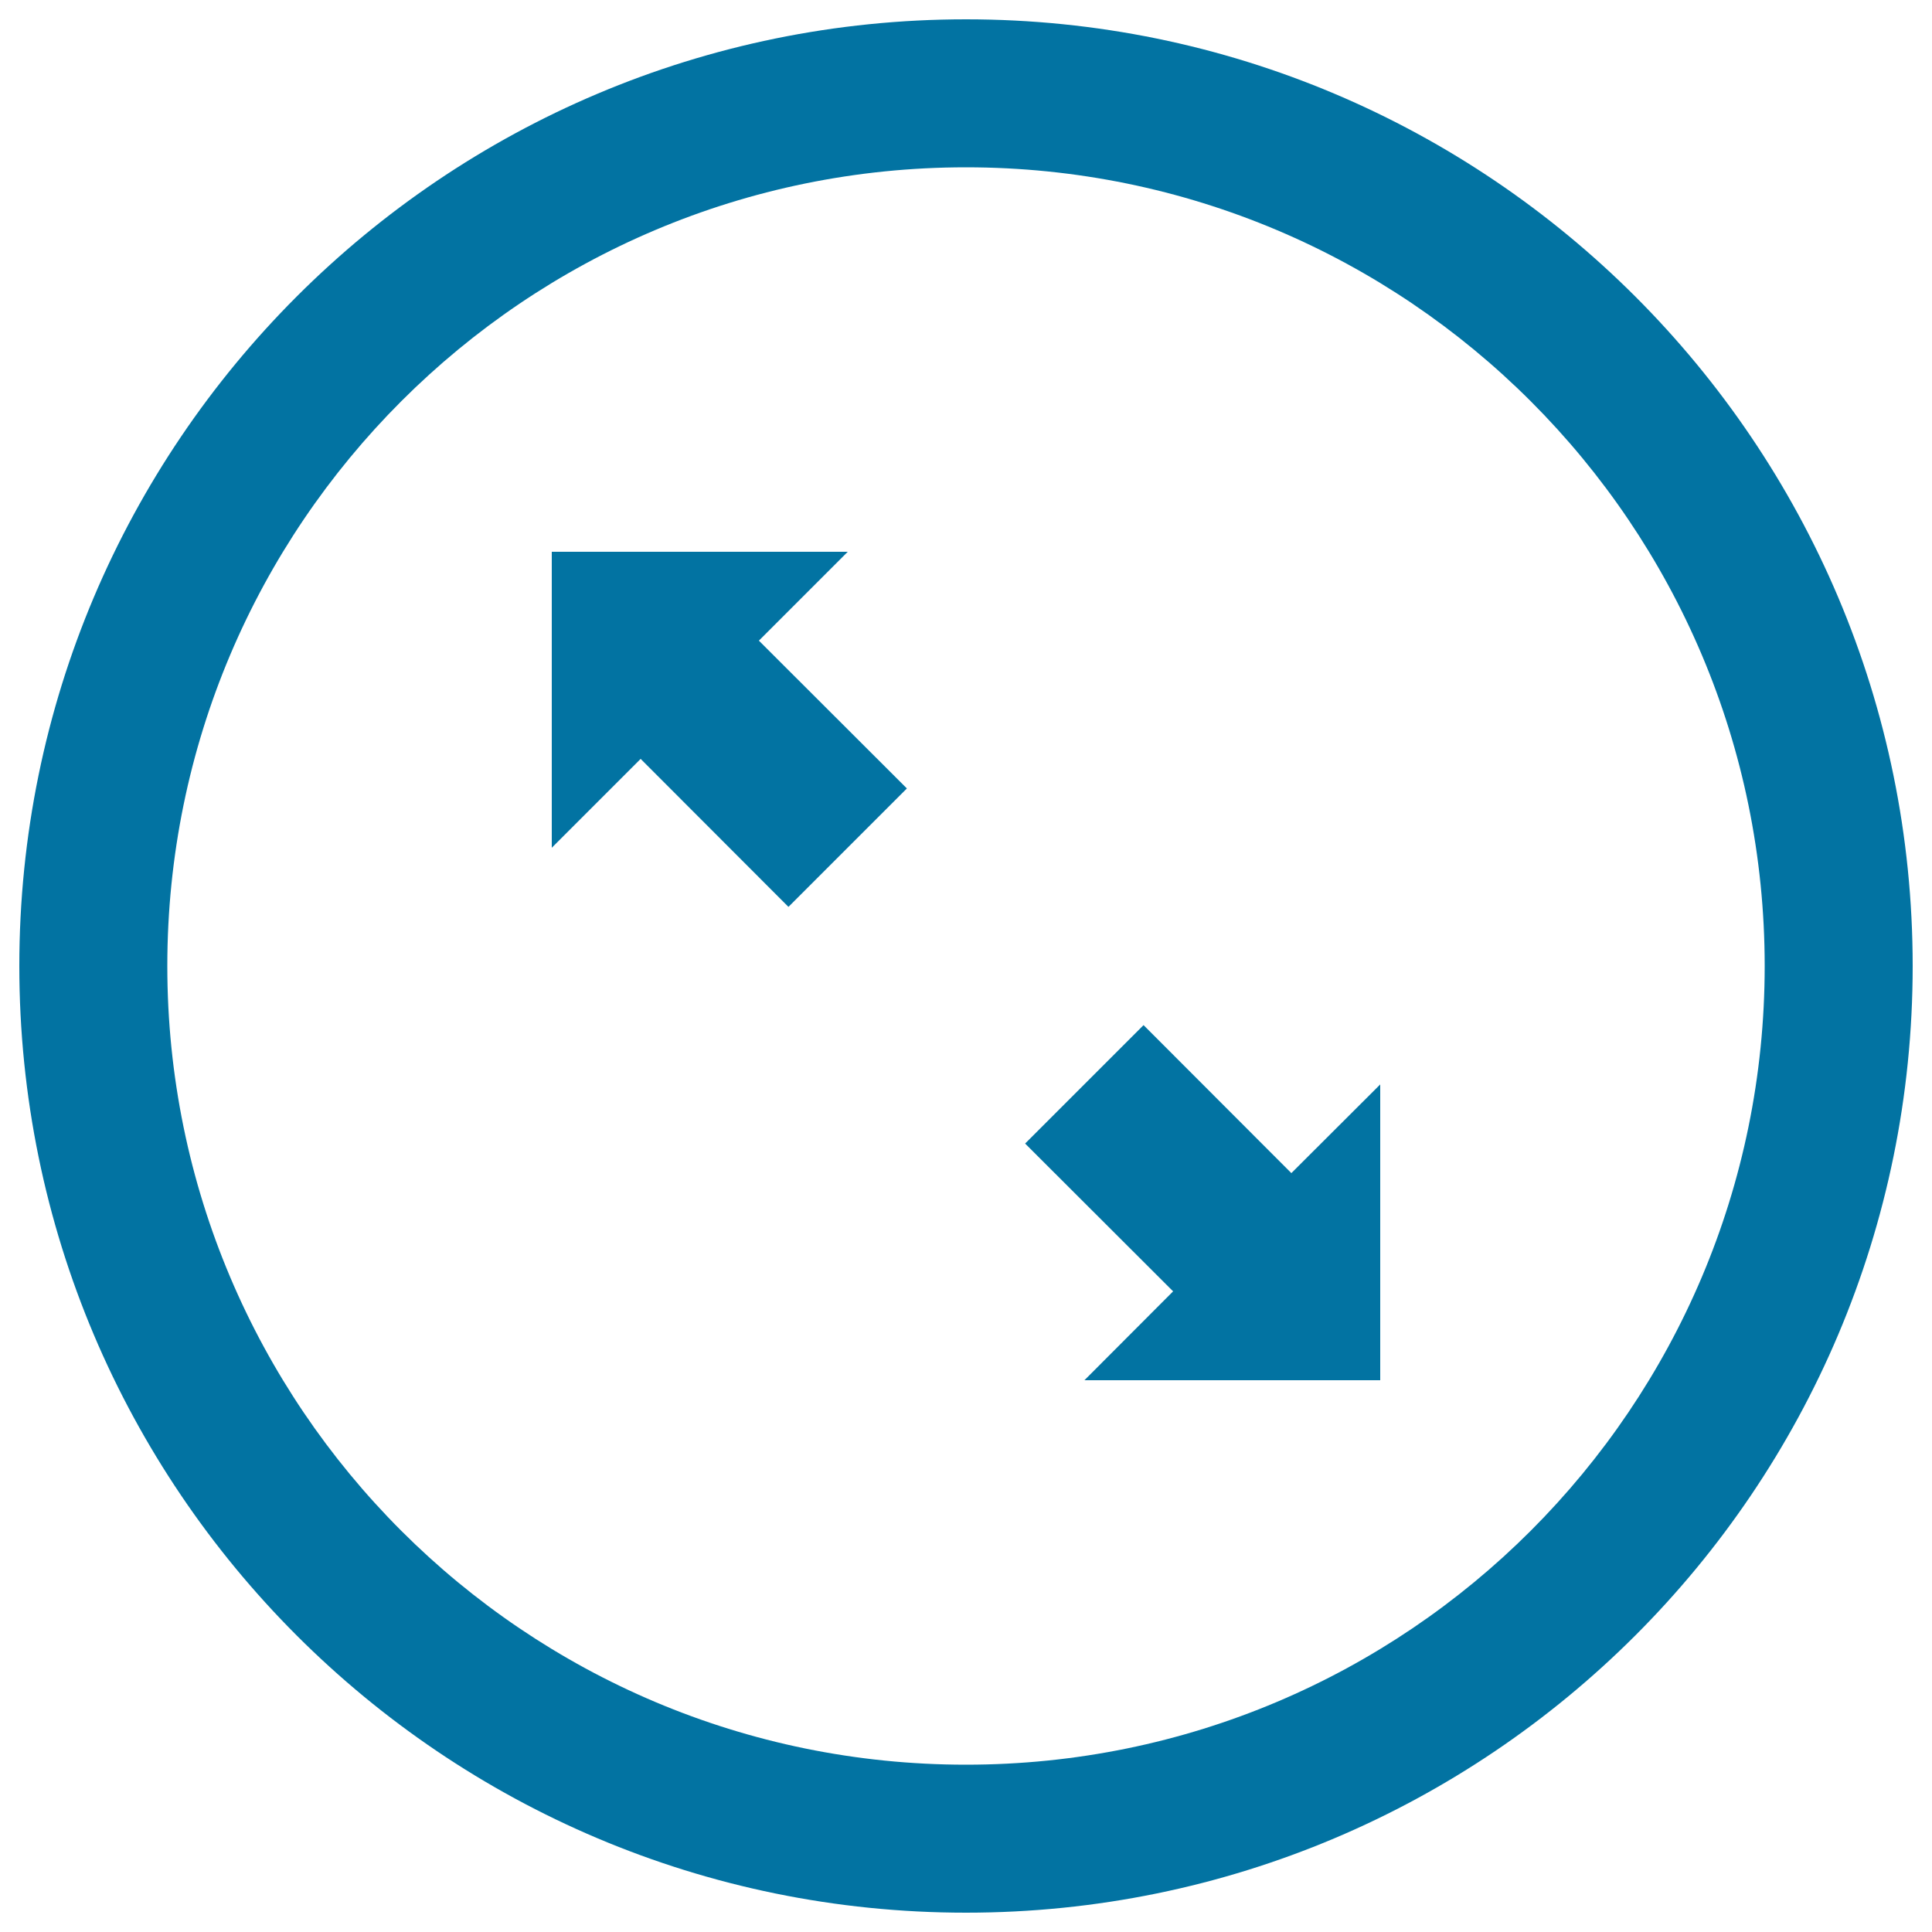
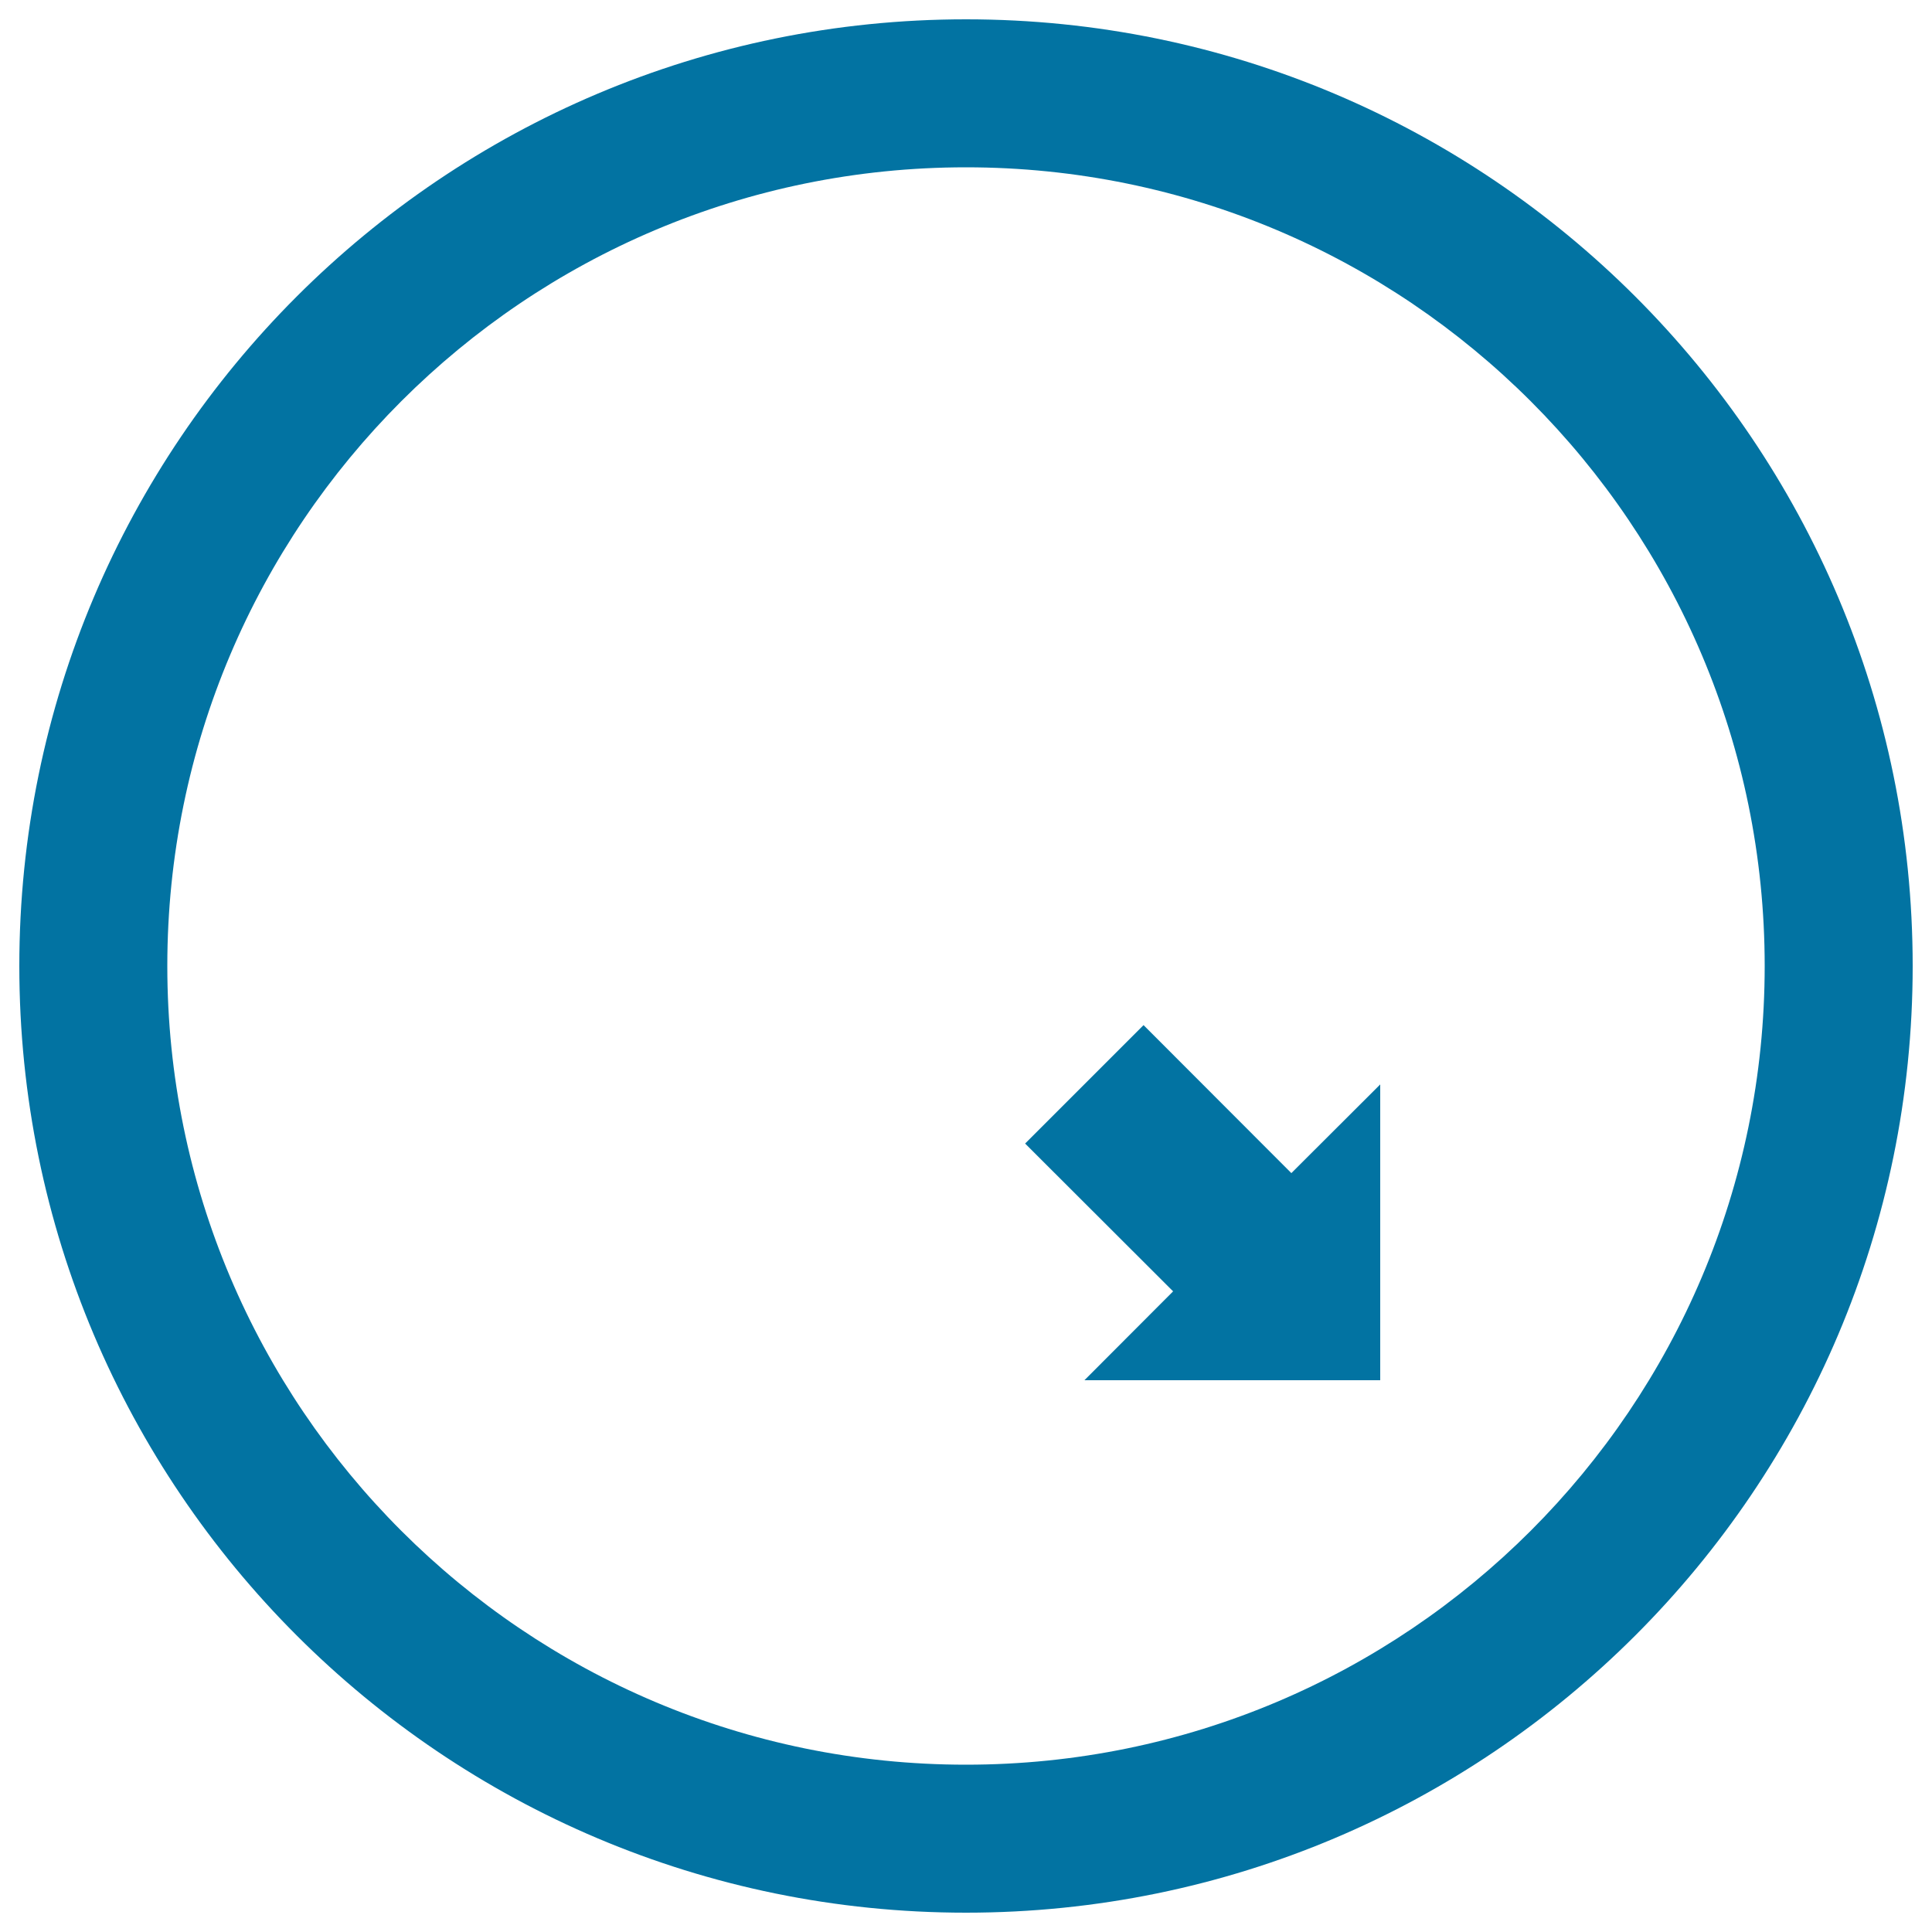
<svg xmlns="http://www.w3.org/2000/svg" viewBox="0 0 1000 1000" style="fill:#0273a2">
  <title>Expand Oblique Arrows Symbol In Circular Interface Button SVG icon</title>
  <g>
    <g>
      <path d="M500,10C229.4,10,10,229.4,10,500c0,270.6,219.4,490,490,490c270.6,0,490-219.4,490-490C990,229.4,770.6,10,500,10z M500,913.4C271.7,913.4,86.6,728.3,86.6,500S271.7,86.6,500,86.6S913.4,271.7,913.4,500S728.3,913.4,500,913.4z" />
-       <polygon points="438.8,285.6 285.6,285.6 285.6,438.8 331.6,392.8 408.1,469.4 469.4,408.1 392.8,331.6 " />
      <polygon points="591.9,530.6 530.6,591.9 607.2,668.4 561.3,714.4 714.4,714.4 714.4,561.3 668.4,607.2 " />
    </g>
  </g>
</svg>